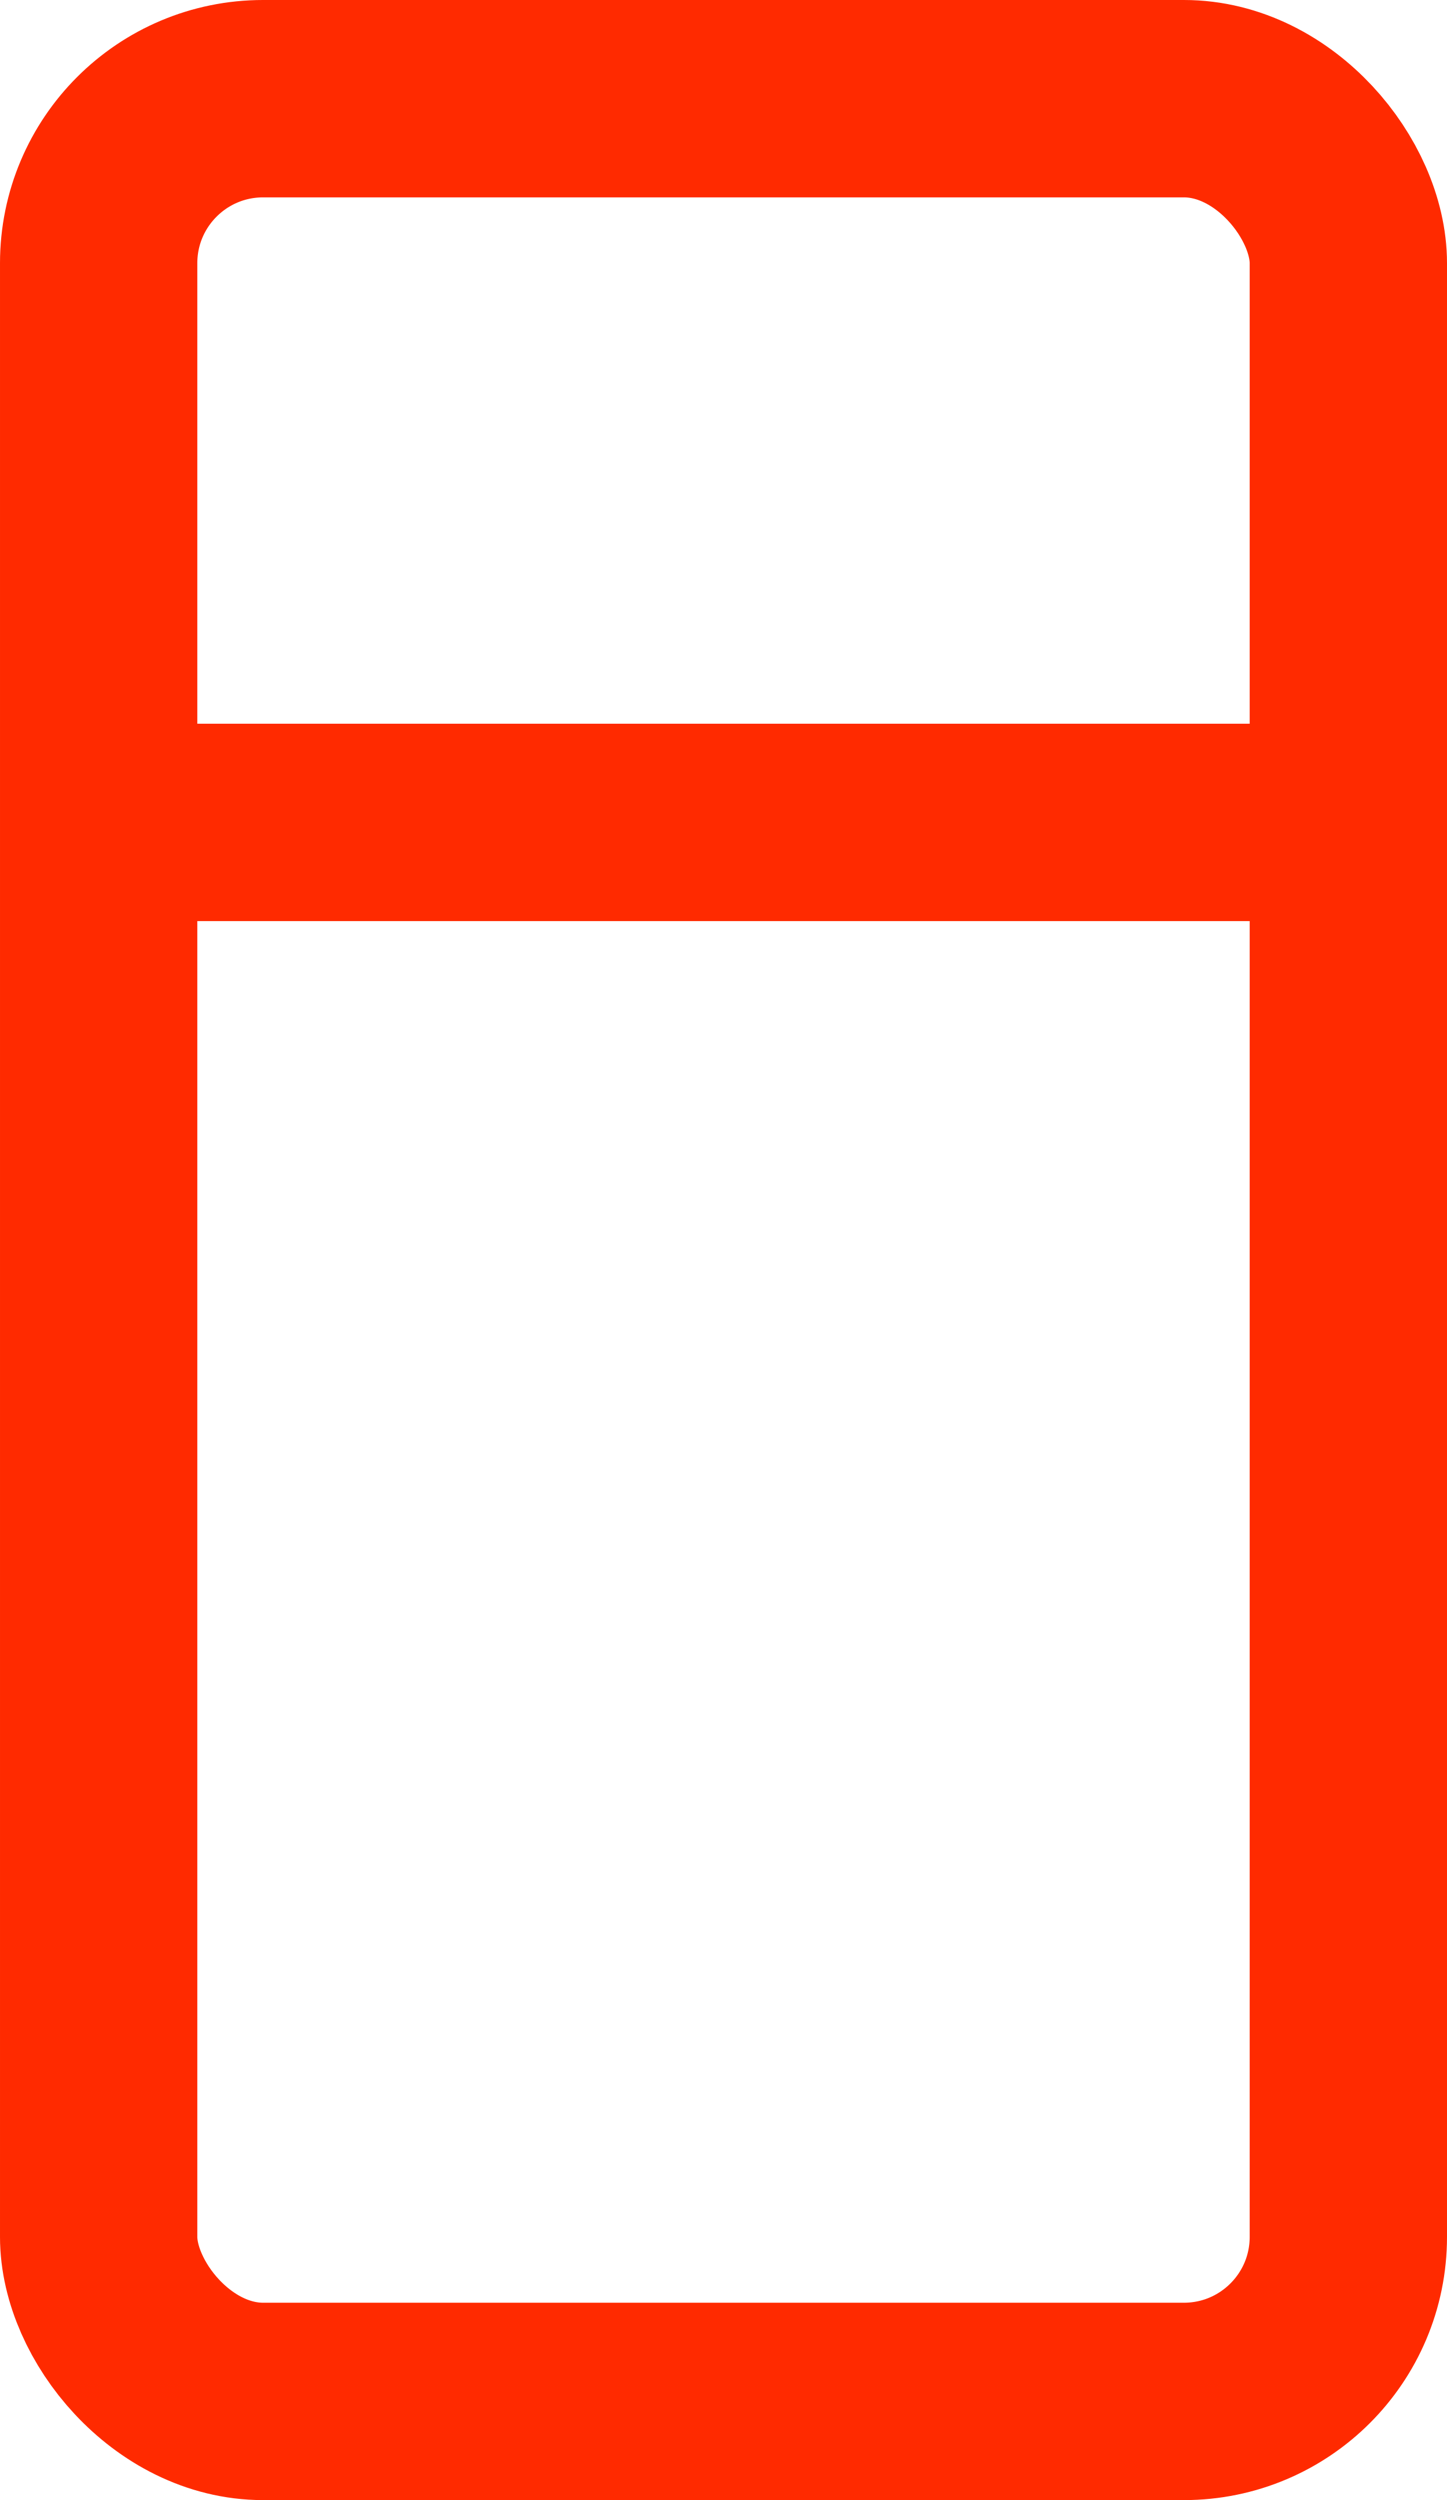
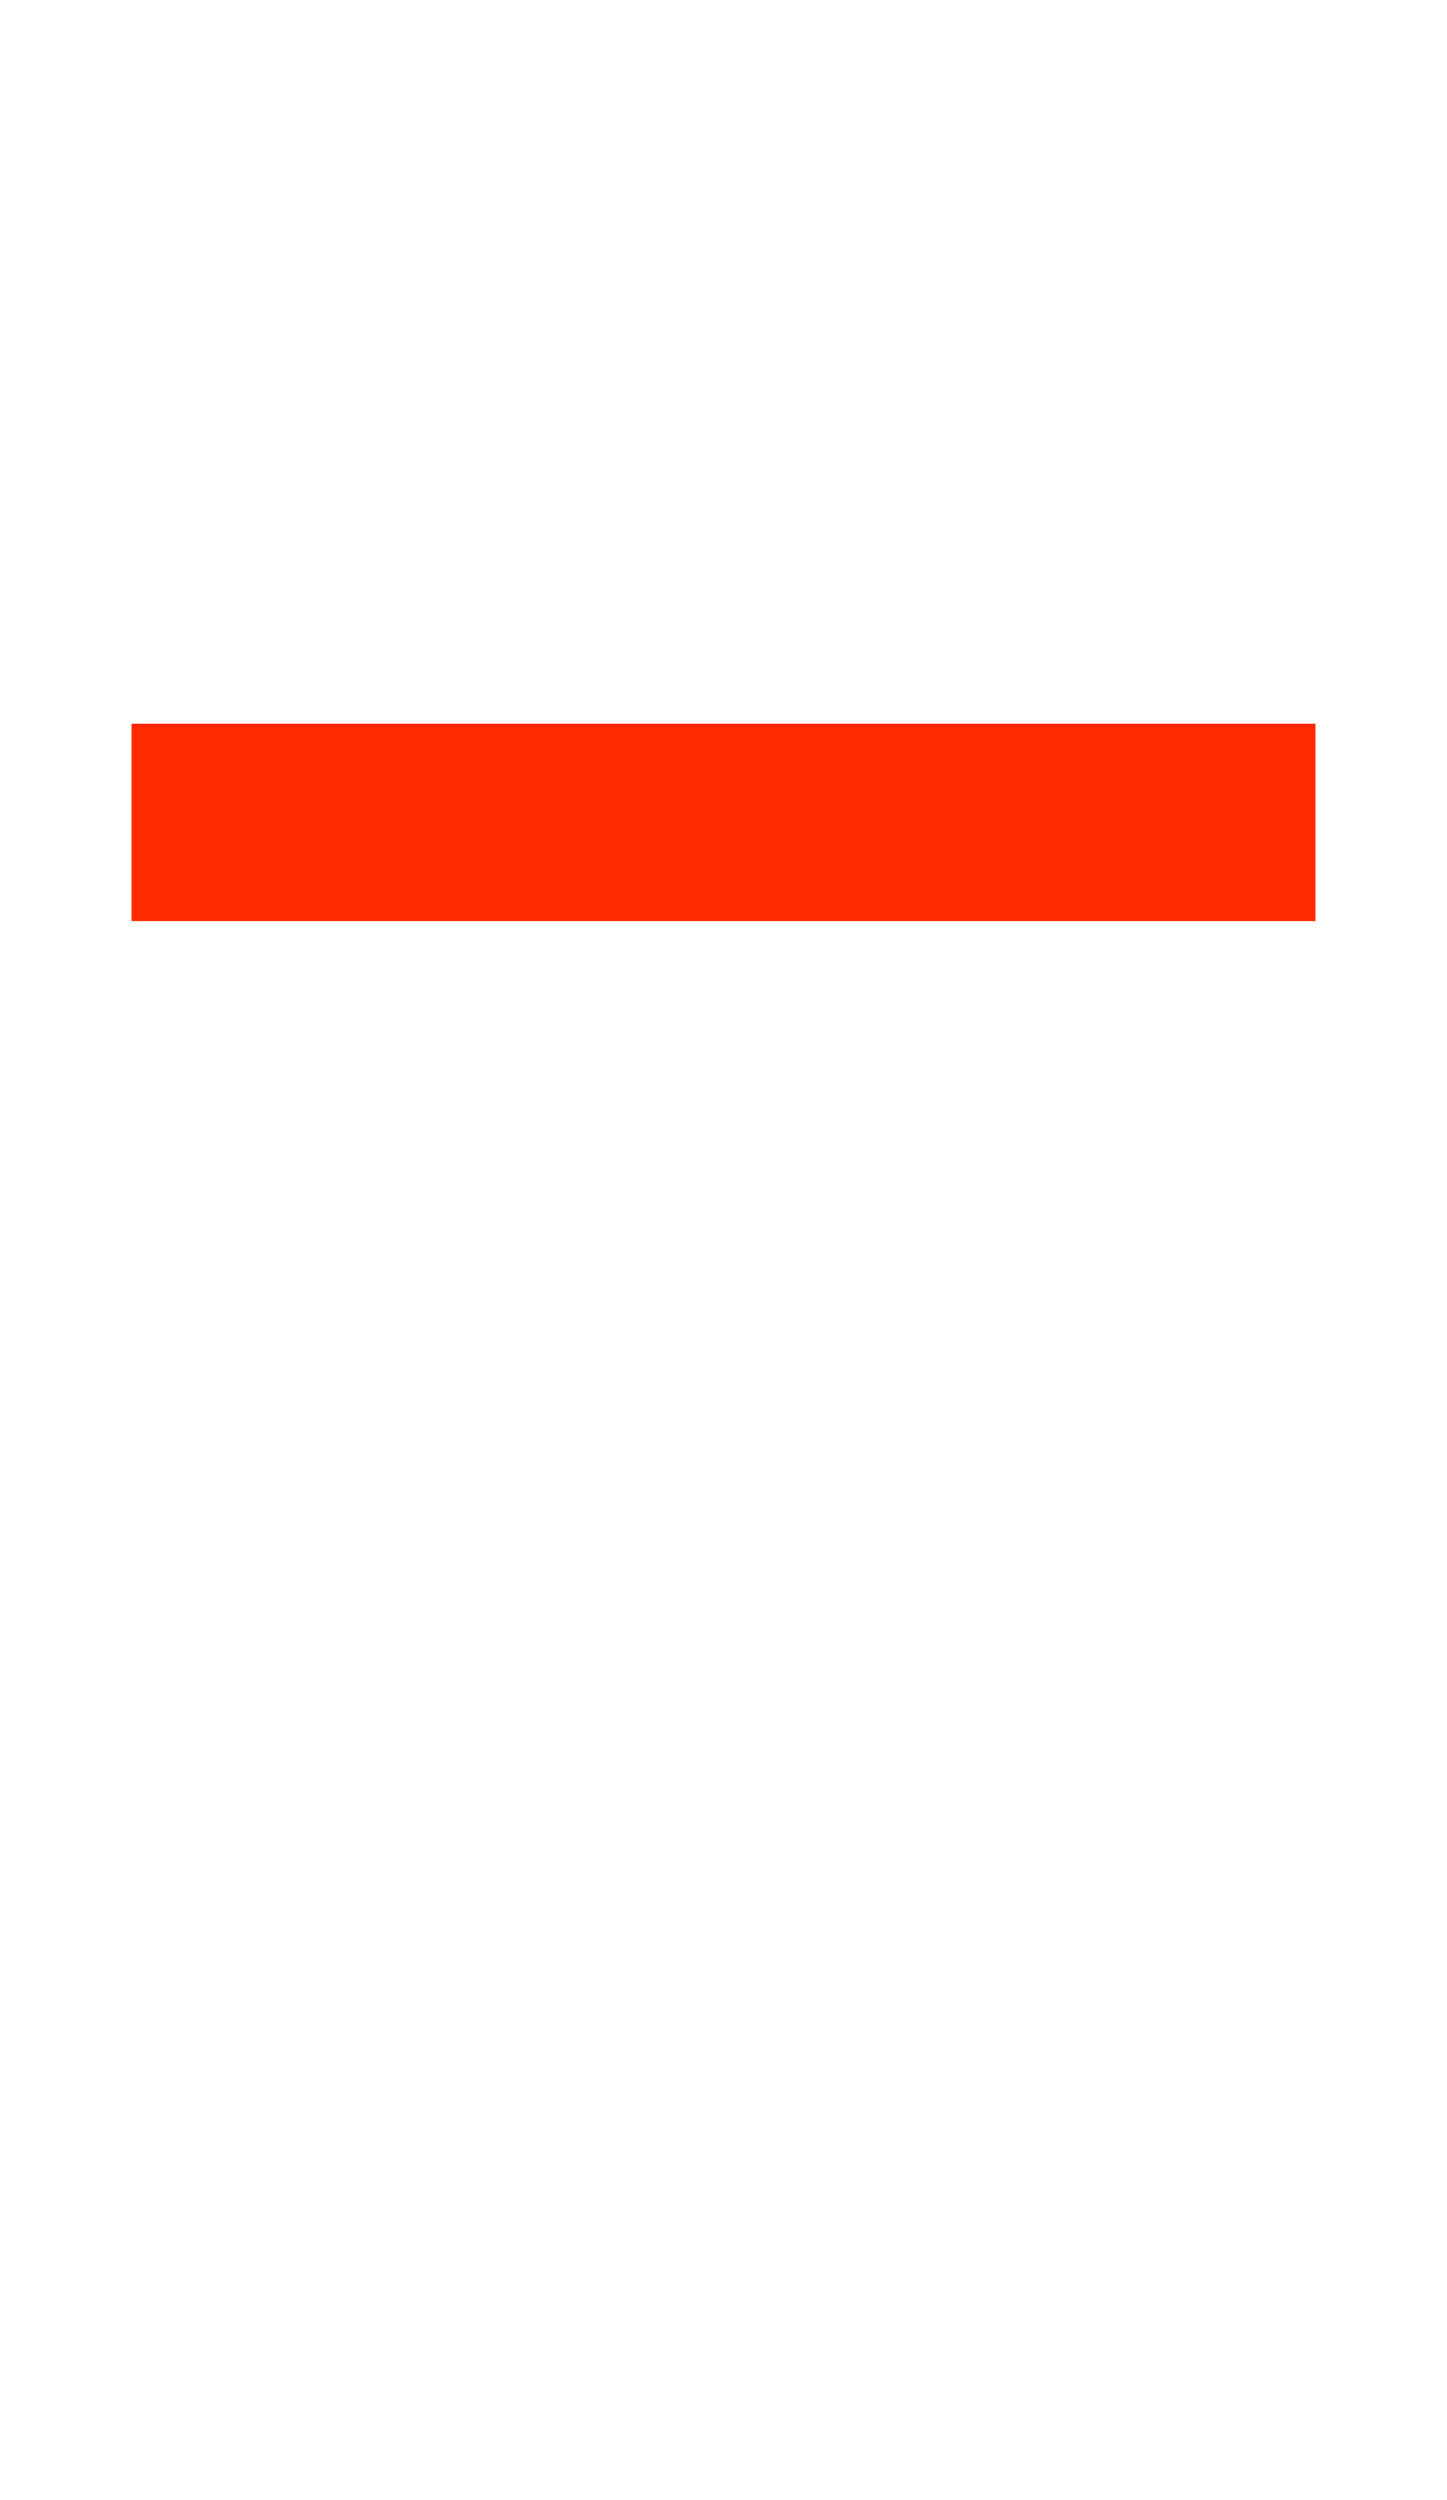
<svg xmlns="http://www.w3.org/2000/svg" width="11" height="19" viewBox="0 0 11 19" fill="none">
-   <rect x="0.75" y="0.75" width="9.5" height="17.5" rx="1.25" stroke="#FF2A00" stroke-width="1.5" />
  <line x1="1" y1="6.25" x2="10" y2="6.25" stroke="#FF2A00" stroke-width="1.5" />
</svg>